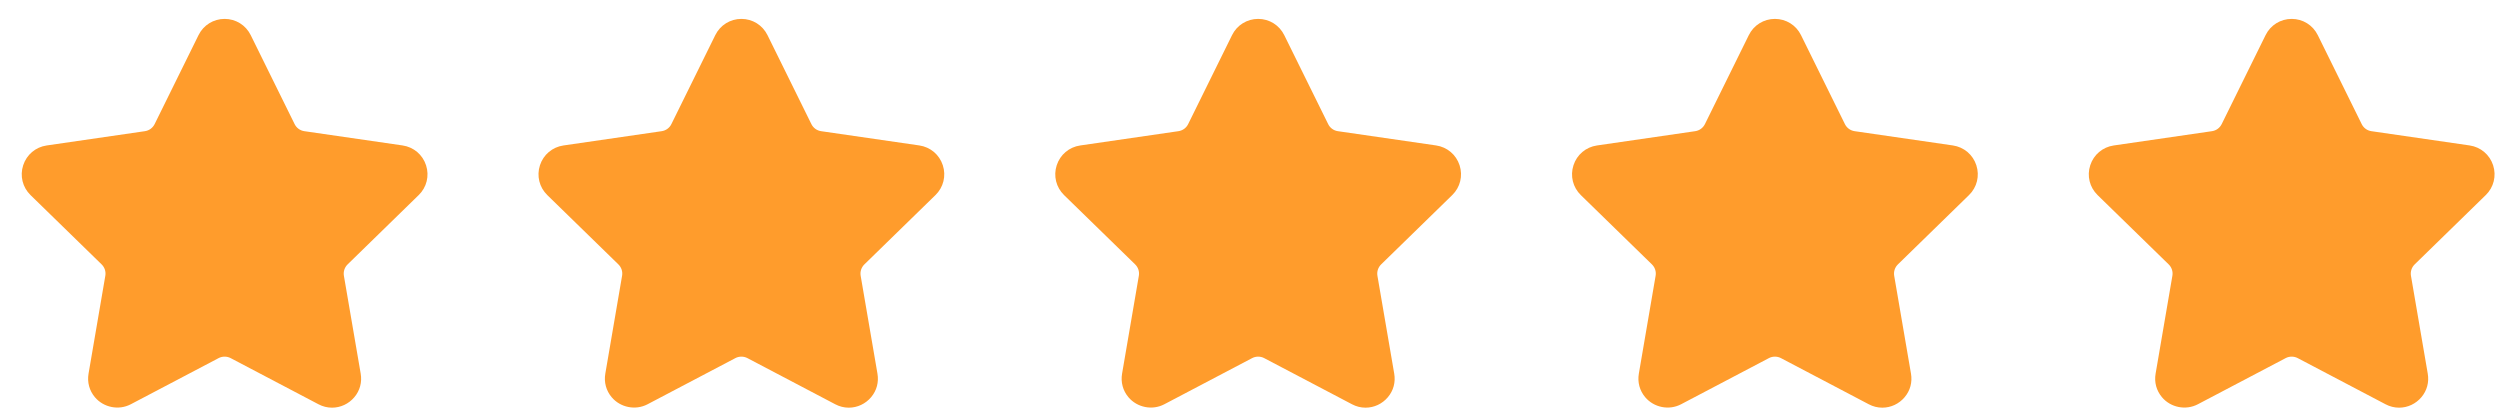
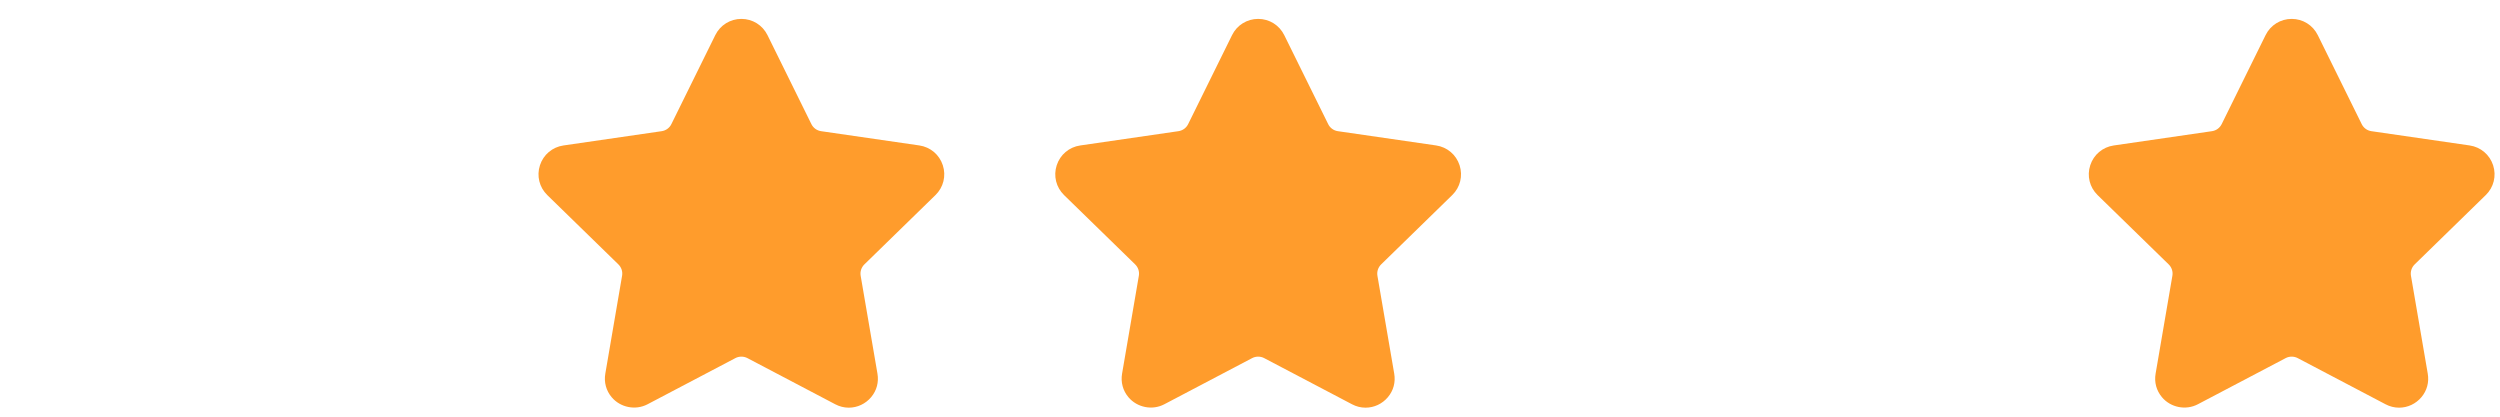
<svg xmlns="http://www.w3.org/2000/svg" width="102" height="17" viewBox="0 0 102 17" fill="none">
-   <path d="M17.083 7.959C17.409 7.642 17.524 7.176 17.383 6.743C17.242 6.309 16.875 6 16.425 5.934L12.416 5.352C12.245 5.327 12.098 5.22 12.021 5.065L10.229 1.433C10.028 1.025 9.62 0.771 9.165 0.771C8.71 0.771 8.301 1.025 8.1 1.433L6.308 5.065C6.231 5.22 6.084 5.327 5.913 5.352L1.904 5.935C1.454 6 1.087 6.31 0.946 6.743C0.805 7.176 0.92 7.642 1.246 7.96L4.146 10.787C4.27 10.908 4.327 11.081 4.297 11.251L3.613 15.243C3.553 15.594 3.645 15.936 3.872 16.206C4.226 16.626 4.842 16.754 5.336 16.494L8.921 14.61C9.07 14.531 9.259 14.531 9.409 14.61L12.994 16.494C13.168 16.586 13.354 16.633 13.546 16.633C13.896 16.633 14.229 16.477 14.457 16.206C14.685 15.936 14.777 15.594 14.716 15.243L14.031 11.251C14.002 11.081 14.059 10.908 14.183 10.787L17.083 7.959Z" fill="#FF9C2C" />
  <path d="M38.167 7.959C38.493 7.642 38.608 7.176 38.467 6.743C38.326 6.309 37.959 6 37.509 5.934L33.5 5.352C33.329 5.327 33.182 5.22 33.105 5.065L31.313 1.433C31.112 1.025 30.704 0.771 30.249 0.771C29.794 0.771 29.385 1.025 29.184 1.433L27.392 5.065C27.316 5.22 27.168 5.327 26.997 5.352L22.988 5.935C22.538 6 22.171 6.31 22.03 6.743C21.889 7.176 22.004 7.642 22.33 7.96L25.23 10.787C25.354 10.908 25.411 11.081 25.381 11.251L24.697 15.243C24.637 15.594 24.729 15.936 24.956 16.206C25.309 16.626 25.927 16.754 26.42 16.494L30.005 14.61C30.154 14.531 30.343 14.531 30.493 14.61L34.078 16.494C34.252 16.586 34.438 16.633 34.63 16.633C34.98 16.633 35.313 16.477 35.541 16.206C35.769 15.936 35.861 15.594 35.8 15.243L35.115 11.251C35.086 11.081 35.143 10.908 35.267 10.787L38.167 7.959Z" fill="#FF9C2C" />
  <path d="M59.251 7.959C59.577 7.642 59.692 7.176 59.551 6.743C59.41 6.309 59.043 6 58.593 5.934L54.584 5.352C54.413 5.327 54.266 5.22 54.19 5.065L52.397 1.433C52.196 1.025 51.788 0.771 51.333 0.771C50.878 0.771 50.469 1.025 50.268 1.433L48.476 5.065C48.4 5.22 48.252 5.327 48.081 5.352L44.072 5.935C43.622 6 43.255 6.31 43.114 6.743C42.973 7.176 43.088 7.642 43.414 7.96L46.314 10.787C46.438 10.908 46.495 11.081 46.465 11.251L45.781 15.243C45.721 15.594 45.813 15.936 46.04 16.206C46.394 16.626 47.011 16.754 47.504 16.494L51.089 14.61C51.239 14.531 51.427 14.531 51.577 14.61L55.162 16.494C55.336 16.586 55.522 16.633 55.714 16.633C56.065 16.633 56.397 16.477 56.625 16.206C56.853 15.936 56.945 15.594 56.884 15.243L56.199 11.251C56.17 11.081 56.227 10.908 56.351 10.787L59.251 7.959Z" fill="#FF9C2C" />
-   <path d="M80.335 7.959C80.661 7.642 80.776 7.176 80.635 6.743C80.494 6.309 80.127 6 79.677 5.934L75.668 5.352C75.497 5.327 75.35 5.22 75.273 5.065L73.481 1.433C73.28 1.025 72.872 0.771 72.417 0.771C71.962 0.771 71.553 1.025 71.352 1.433L69.56 5.065C69.483 5.22 69.336 5.327 69.165 5.352L65.156 5.935C64.706 6 64.338 6.31 64.198 6.743C64.057 7.176 64.172 7.642 64.498 7.96L67.398 10.787C67.522 10.908 67.579 11.081 67.549 11.251L66.865 15.243C66.805 15.594 66.897 15.936 67.124 16.206C67.478 16.626 68.094 16.754 68.588 16.494L72.173 14.61C72.322 14.531 72.511 14.531 72.661 14.61L76.246 16.494C76.42 16.586 76.606 16.633 76.798 16.633C77.148 16.633 77.481 16.477 77.709 16.206C77.937 15.936 78.029 15.594 77.968 15.243L77.283 11.251C77.254 11.081 77.311 10.908 77.435 10.787L80.335 7.959Z" fill="#FF9C2C" />
  <path d="M101.419 7.959C101.745 7.642 101.86 7.176 101.719 6.743C101.578 6.309 101.211 6 100.761 5.934L96.752 5.352C96.581 5.327 96.434 5.22 96.358 5.065L94.565 1.433C94.364 1.025 93.956 0.771 93.501 0.771C93.046 0.771 92.637 1.025 92.436 1.433L90.644 5.065C90.567 5.22 90.42 5.327 90.249 5.352L86.24 5.935C85.79 6 85.422 6.31 85.282 6.743C85.141 7.176 85.256 7.642 85.582 7.96L88.482 10.787C88.606 10.908 88.663 11.081 88.633 11.251L87.949 15.243C87.888 15.594 87.981 15.936 88.208 16.206C88.561 16.626 89.178 16.754 89.672 16.494L93.257 14.61C93.406 14.531 93.595 14.531 93.745 14.61L97.33 16.494C97.504 16.586 97.69 16.633 97.882 16.633C98.233 16.633 98.565 16.477 98.793 16.206C99.021 15.936 99.113 15.594 99.052 15.243L98.367 11.251C98.338 11.081 98.395 10.908 98.519 10.787L101.419 7.959Z" fill="#FF9C2C" />
</svg>